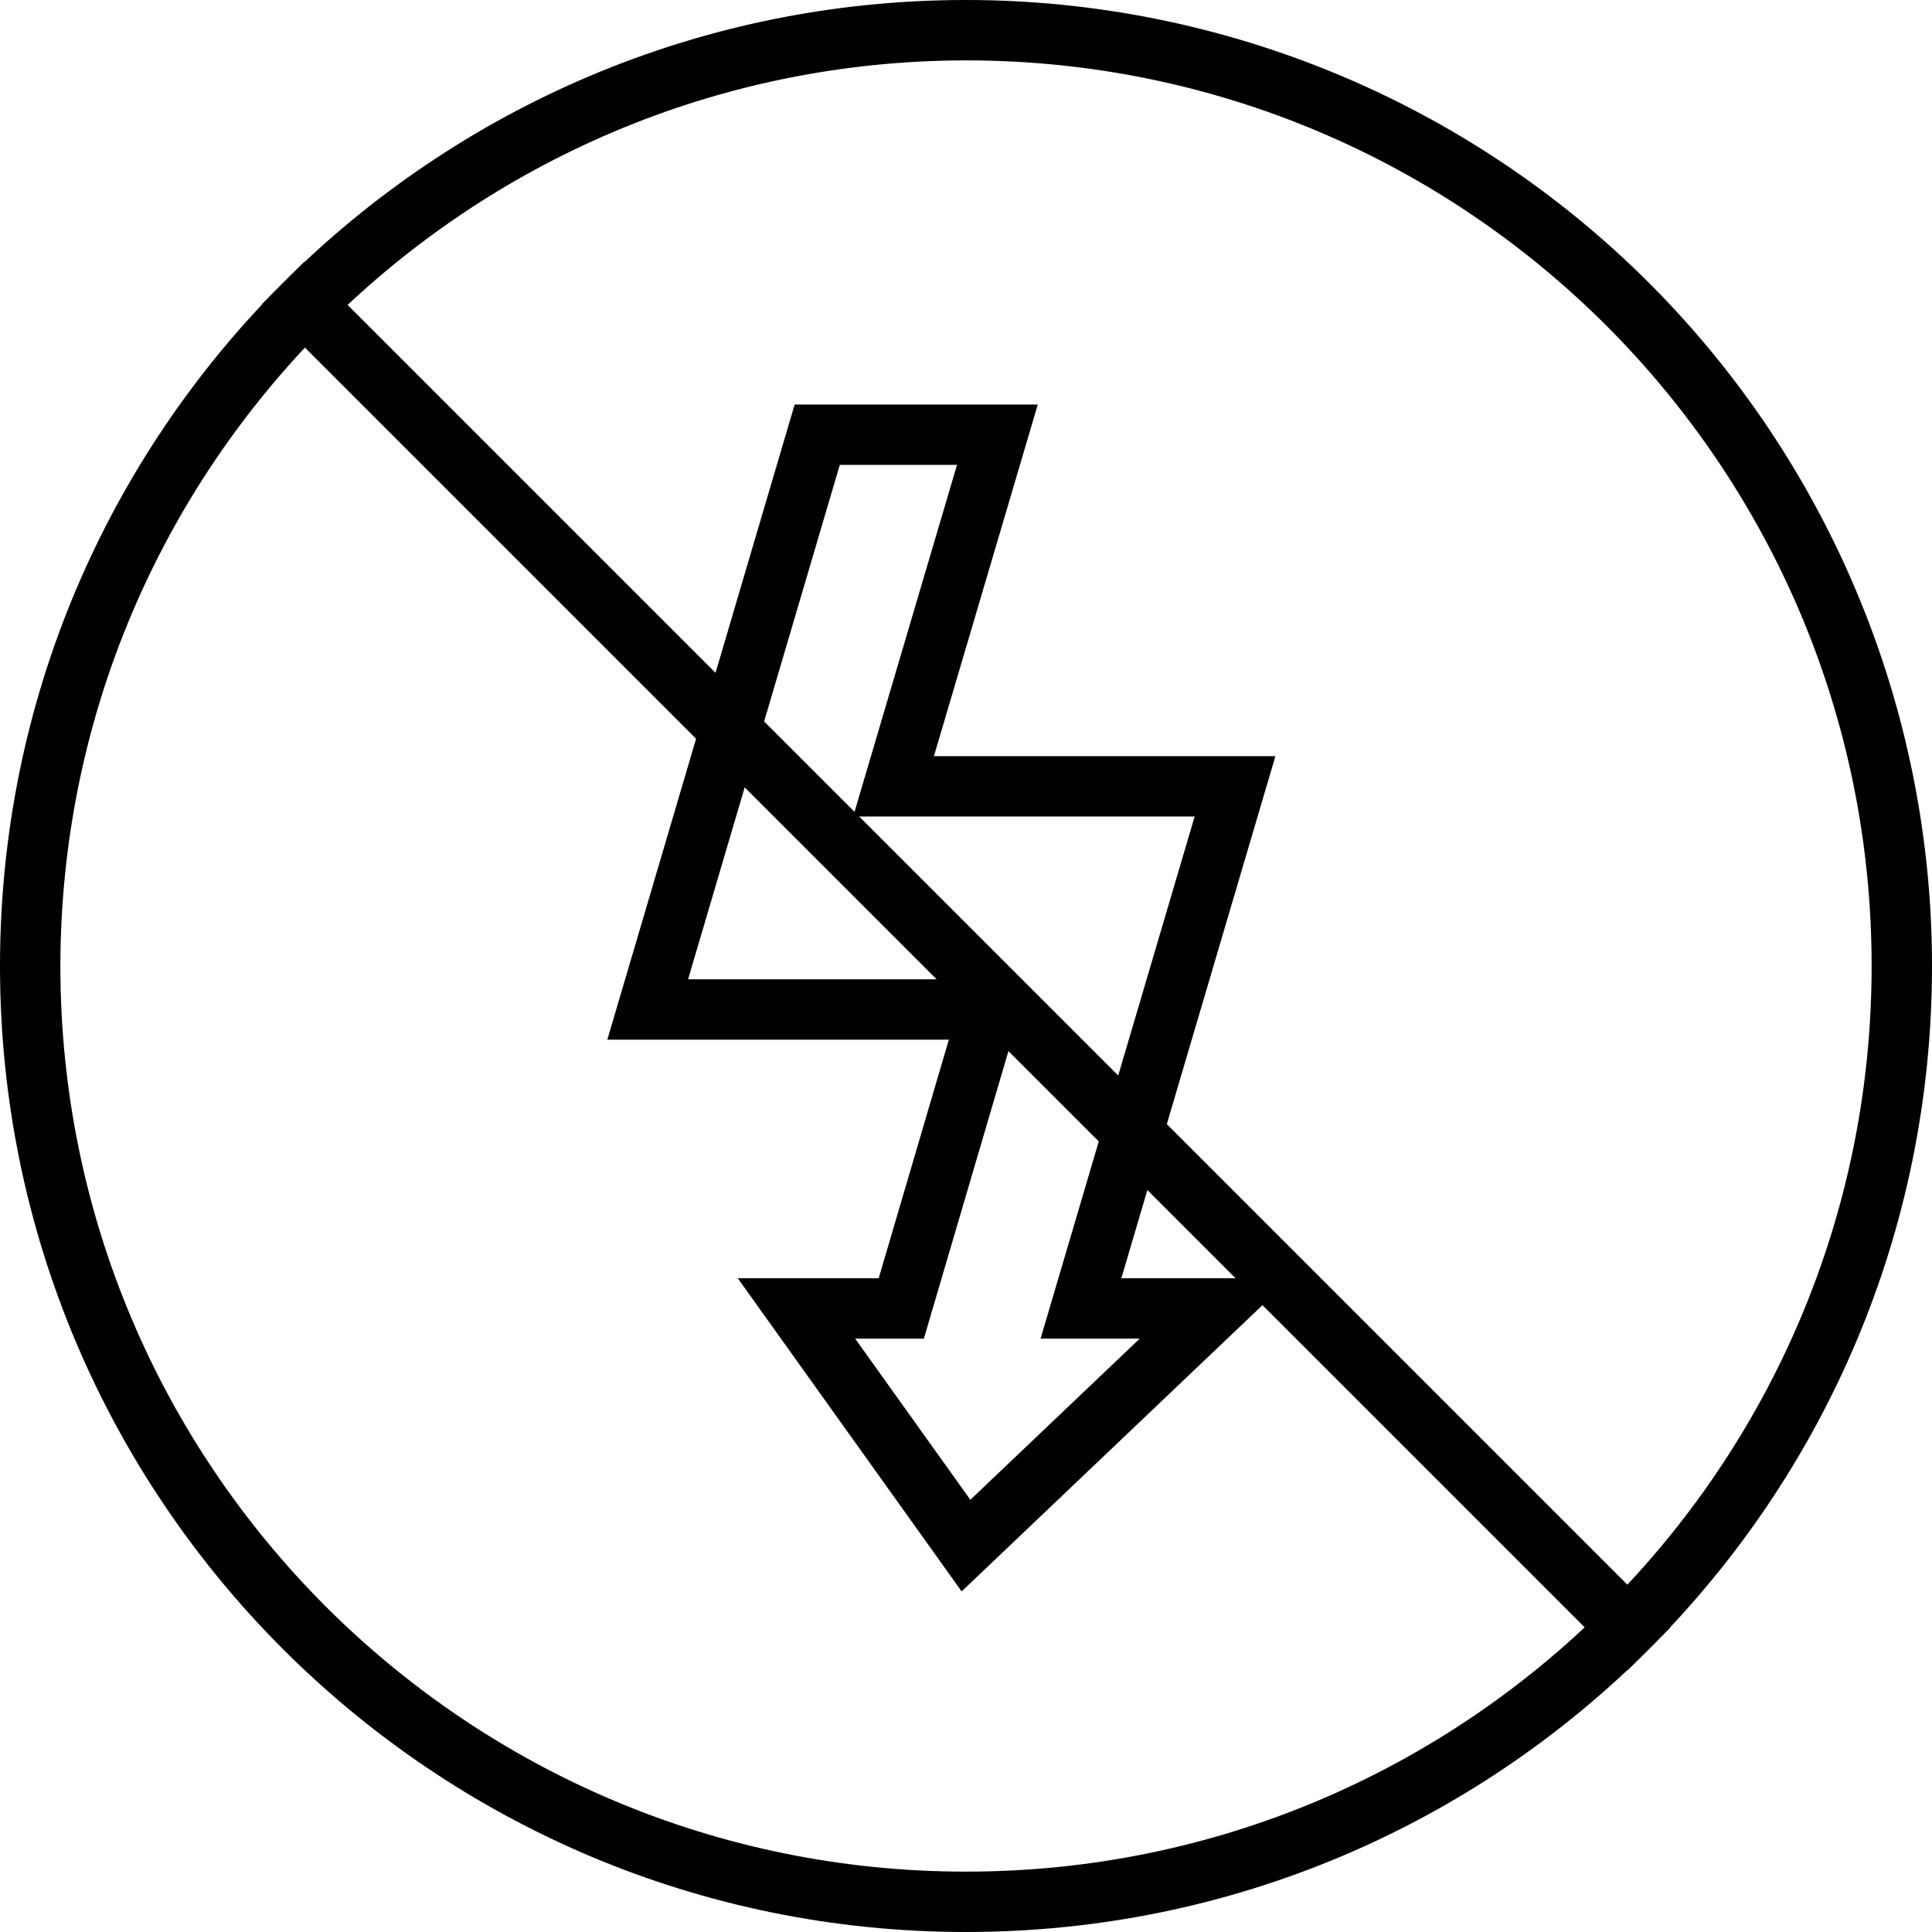
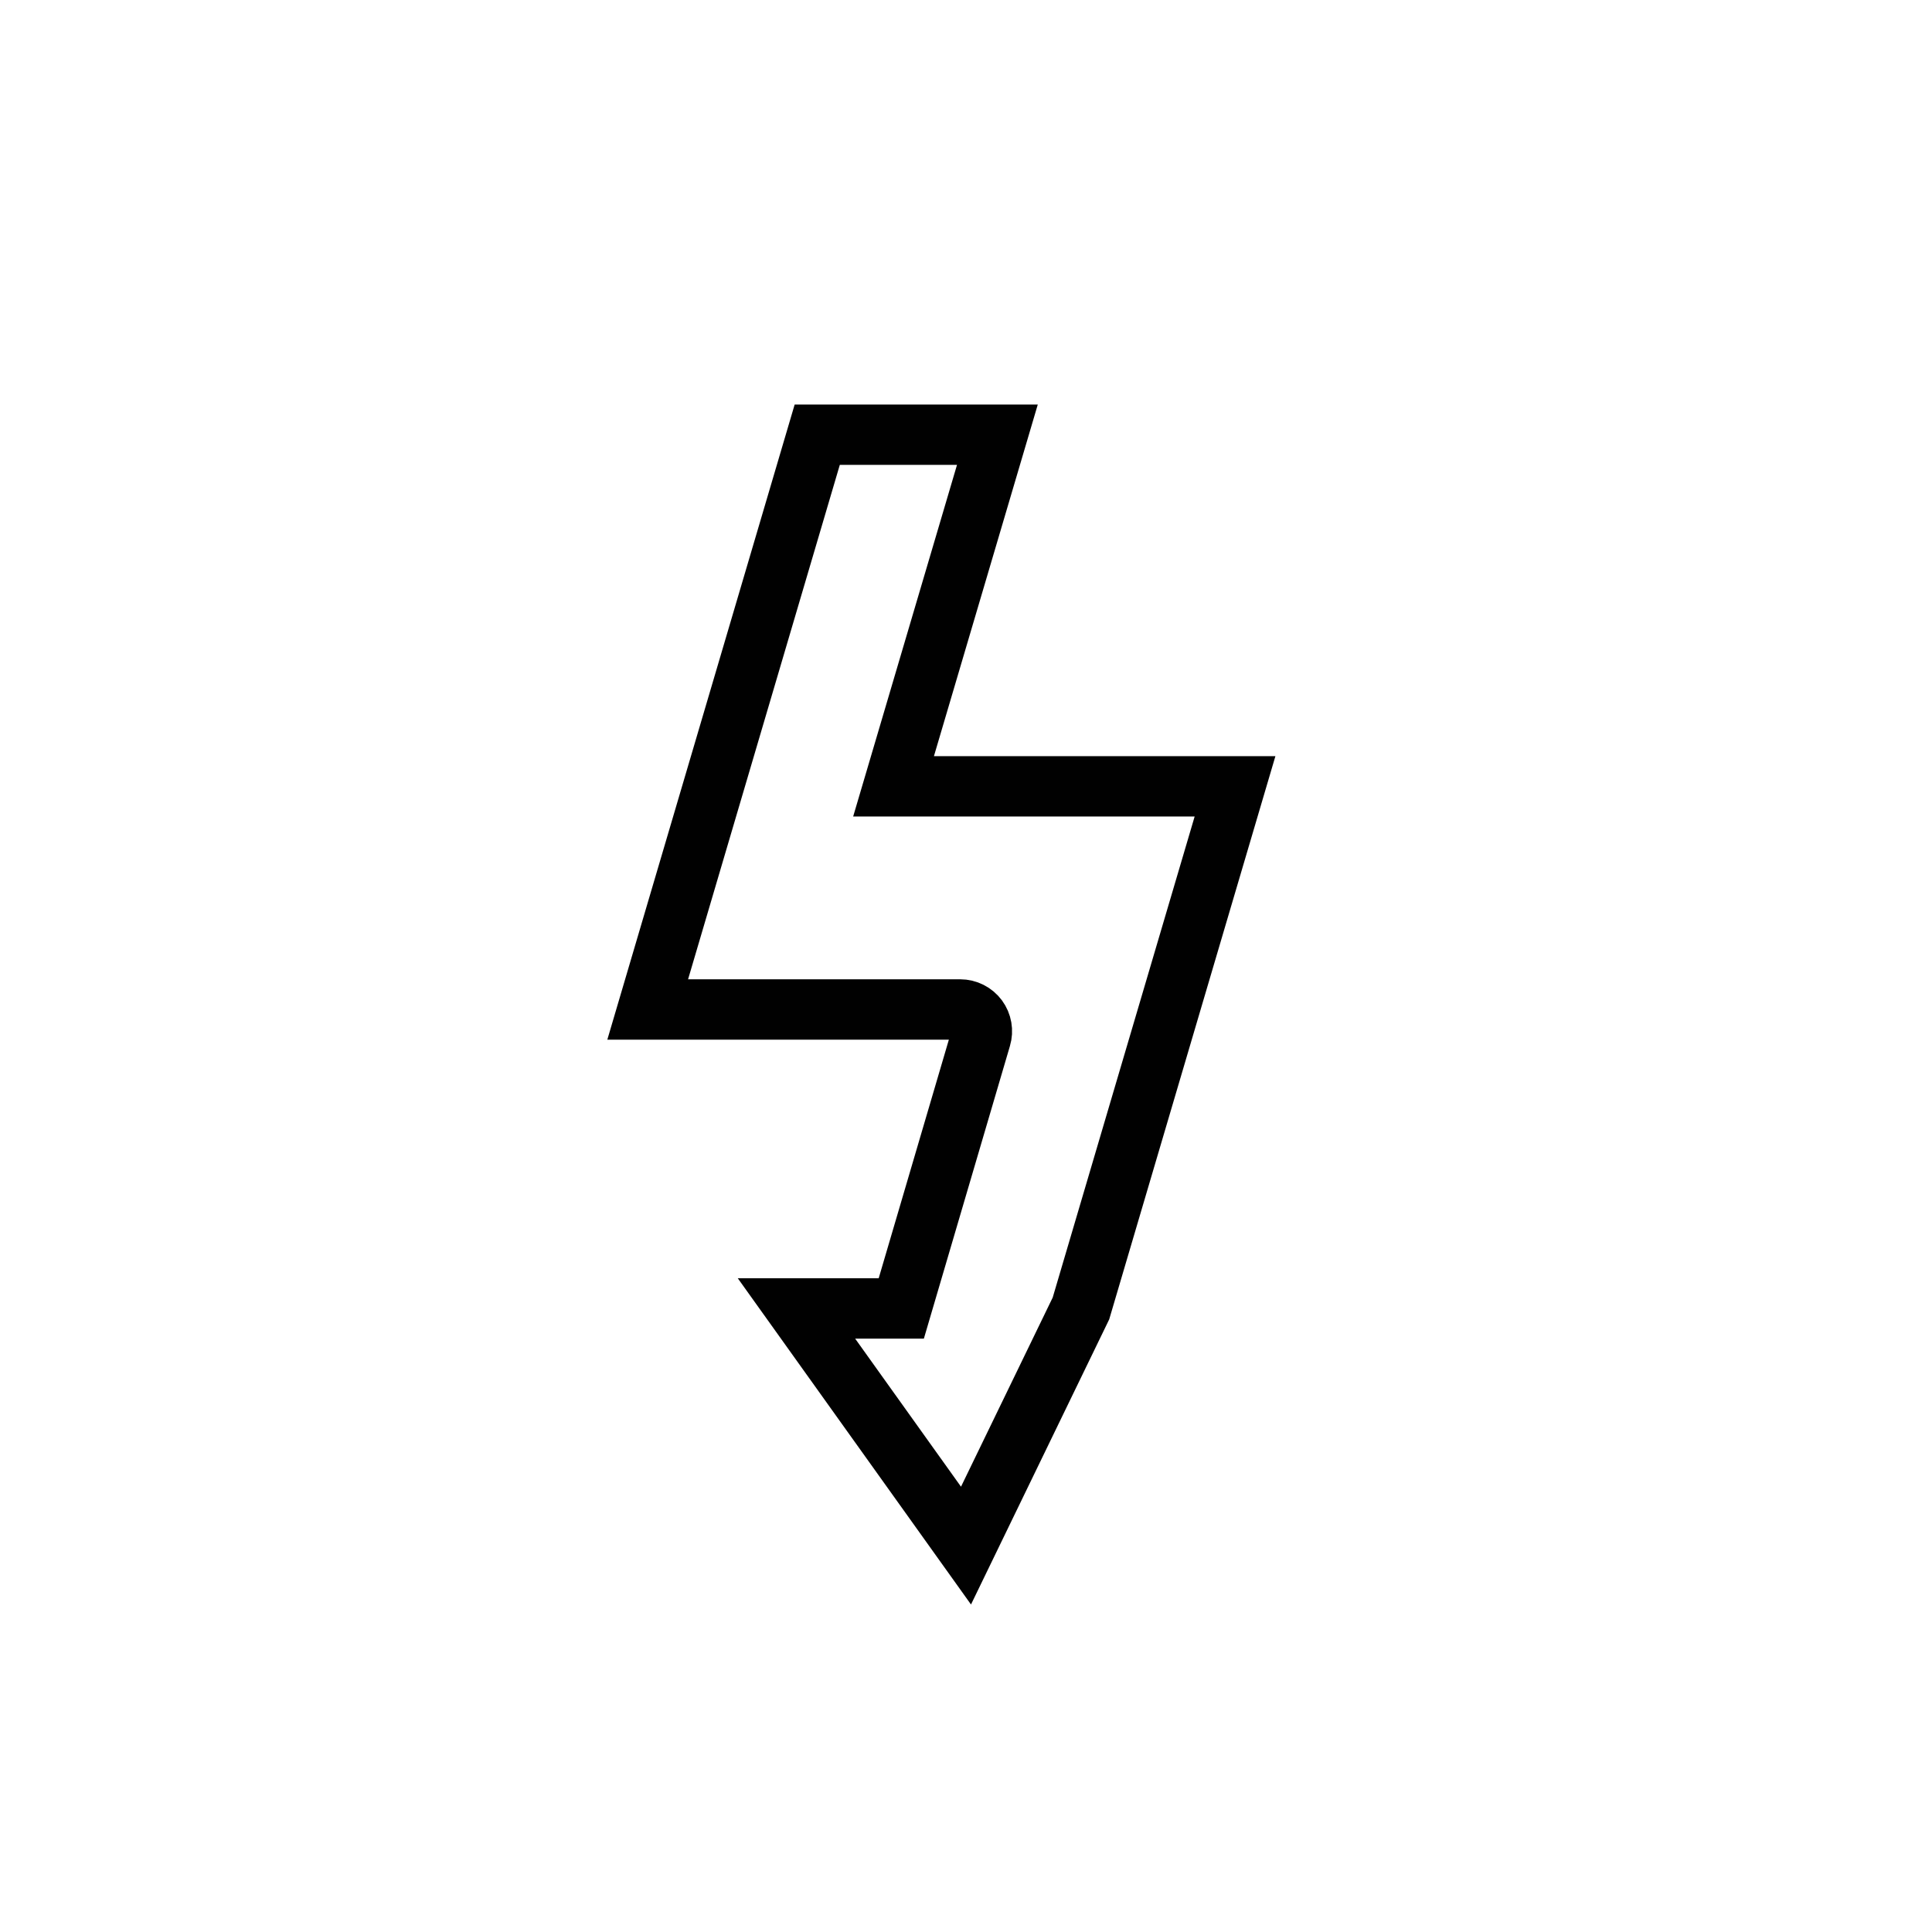
<svg xmlns="http://www.w3.org/2000/svg" viewBox="0 0 40 40" version="1.1">
  <g id="Visit" stroke="none" stroke-width="1" fill="none" fill-rule="evenodd">
    <g id="Art-Appreciation-Mobile-Copy-3" transform="translate(-19, -1699)">
      <g id="visit_icon_02" transform="translate(19, 1699)">
        <g id="Asset-45">
          <g id="Oval" fill="#000000" fill-rule="nonzero">
-             <path d="M20,1.25 C30.355,1.25 38.75,9.645 38.75,20 C38.75,30.355 30.355,38.75 20,38.75 C9.645,38.75 1.25,30.355 1.25,20 C1.261,9.649 9.649,1.261 20,1.25 L20,1.25 Z M20,0 C8.954,-6.76353751e-16 1.3527075e-15,8.954 0,20 C-1.3527075e-15,31.046 8.954,40 20,40 C31.046,40 40,31.046 40,20 C40,14.696 37.893,9.609 34.142,5.858 C30.391,2.107 25.304,3.24796525e-16 20,0 Z" id="Shape" />
-           </g>
-           <path d="M5.86,5.86 L34.14,34.14" id="Path" stroke="#010101" stroke-width="1.25" />
-           <path d="M25.57,16.28 L18.5,16.28 L20.65,9 L16.92,9 L13.41,20.9 L19.88,20.9 C20.022,20.9 20.156,20.968 20.241,21.082 C20.325,21.196 20.351,21.344 20.31,21.48 L18.66,27.09 L16.49,27.09 L20,32 L25.16,27.09 L22.38,27.09 L25.57,16.28 Z" id="Path" stroke="#010101" stroke-width="1.25" />
+             </g>
+           <path d="M25.57,16.28 L18.5,16.28 L20.65,9 L16.92,9 L13.41,20.9 L19.88,20.9 C20.022,20.9 20.156,20.968 20.241,21.082 C20.325,21.196 20.351,21.344 20.31,21.48 L18.66,27.09 L16.49,27.09 L20,32 L22.38,27.09 L25.57,16.28 Z" id="Path" stroke="#010101" stroke-width="1.25" />
        </g>
      </g>
    </g>
  </g>
</svg>